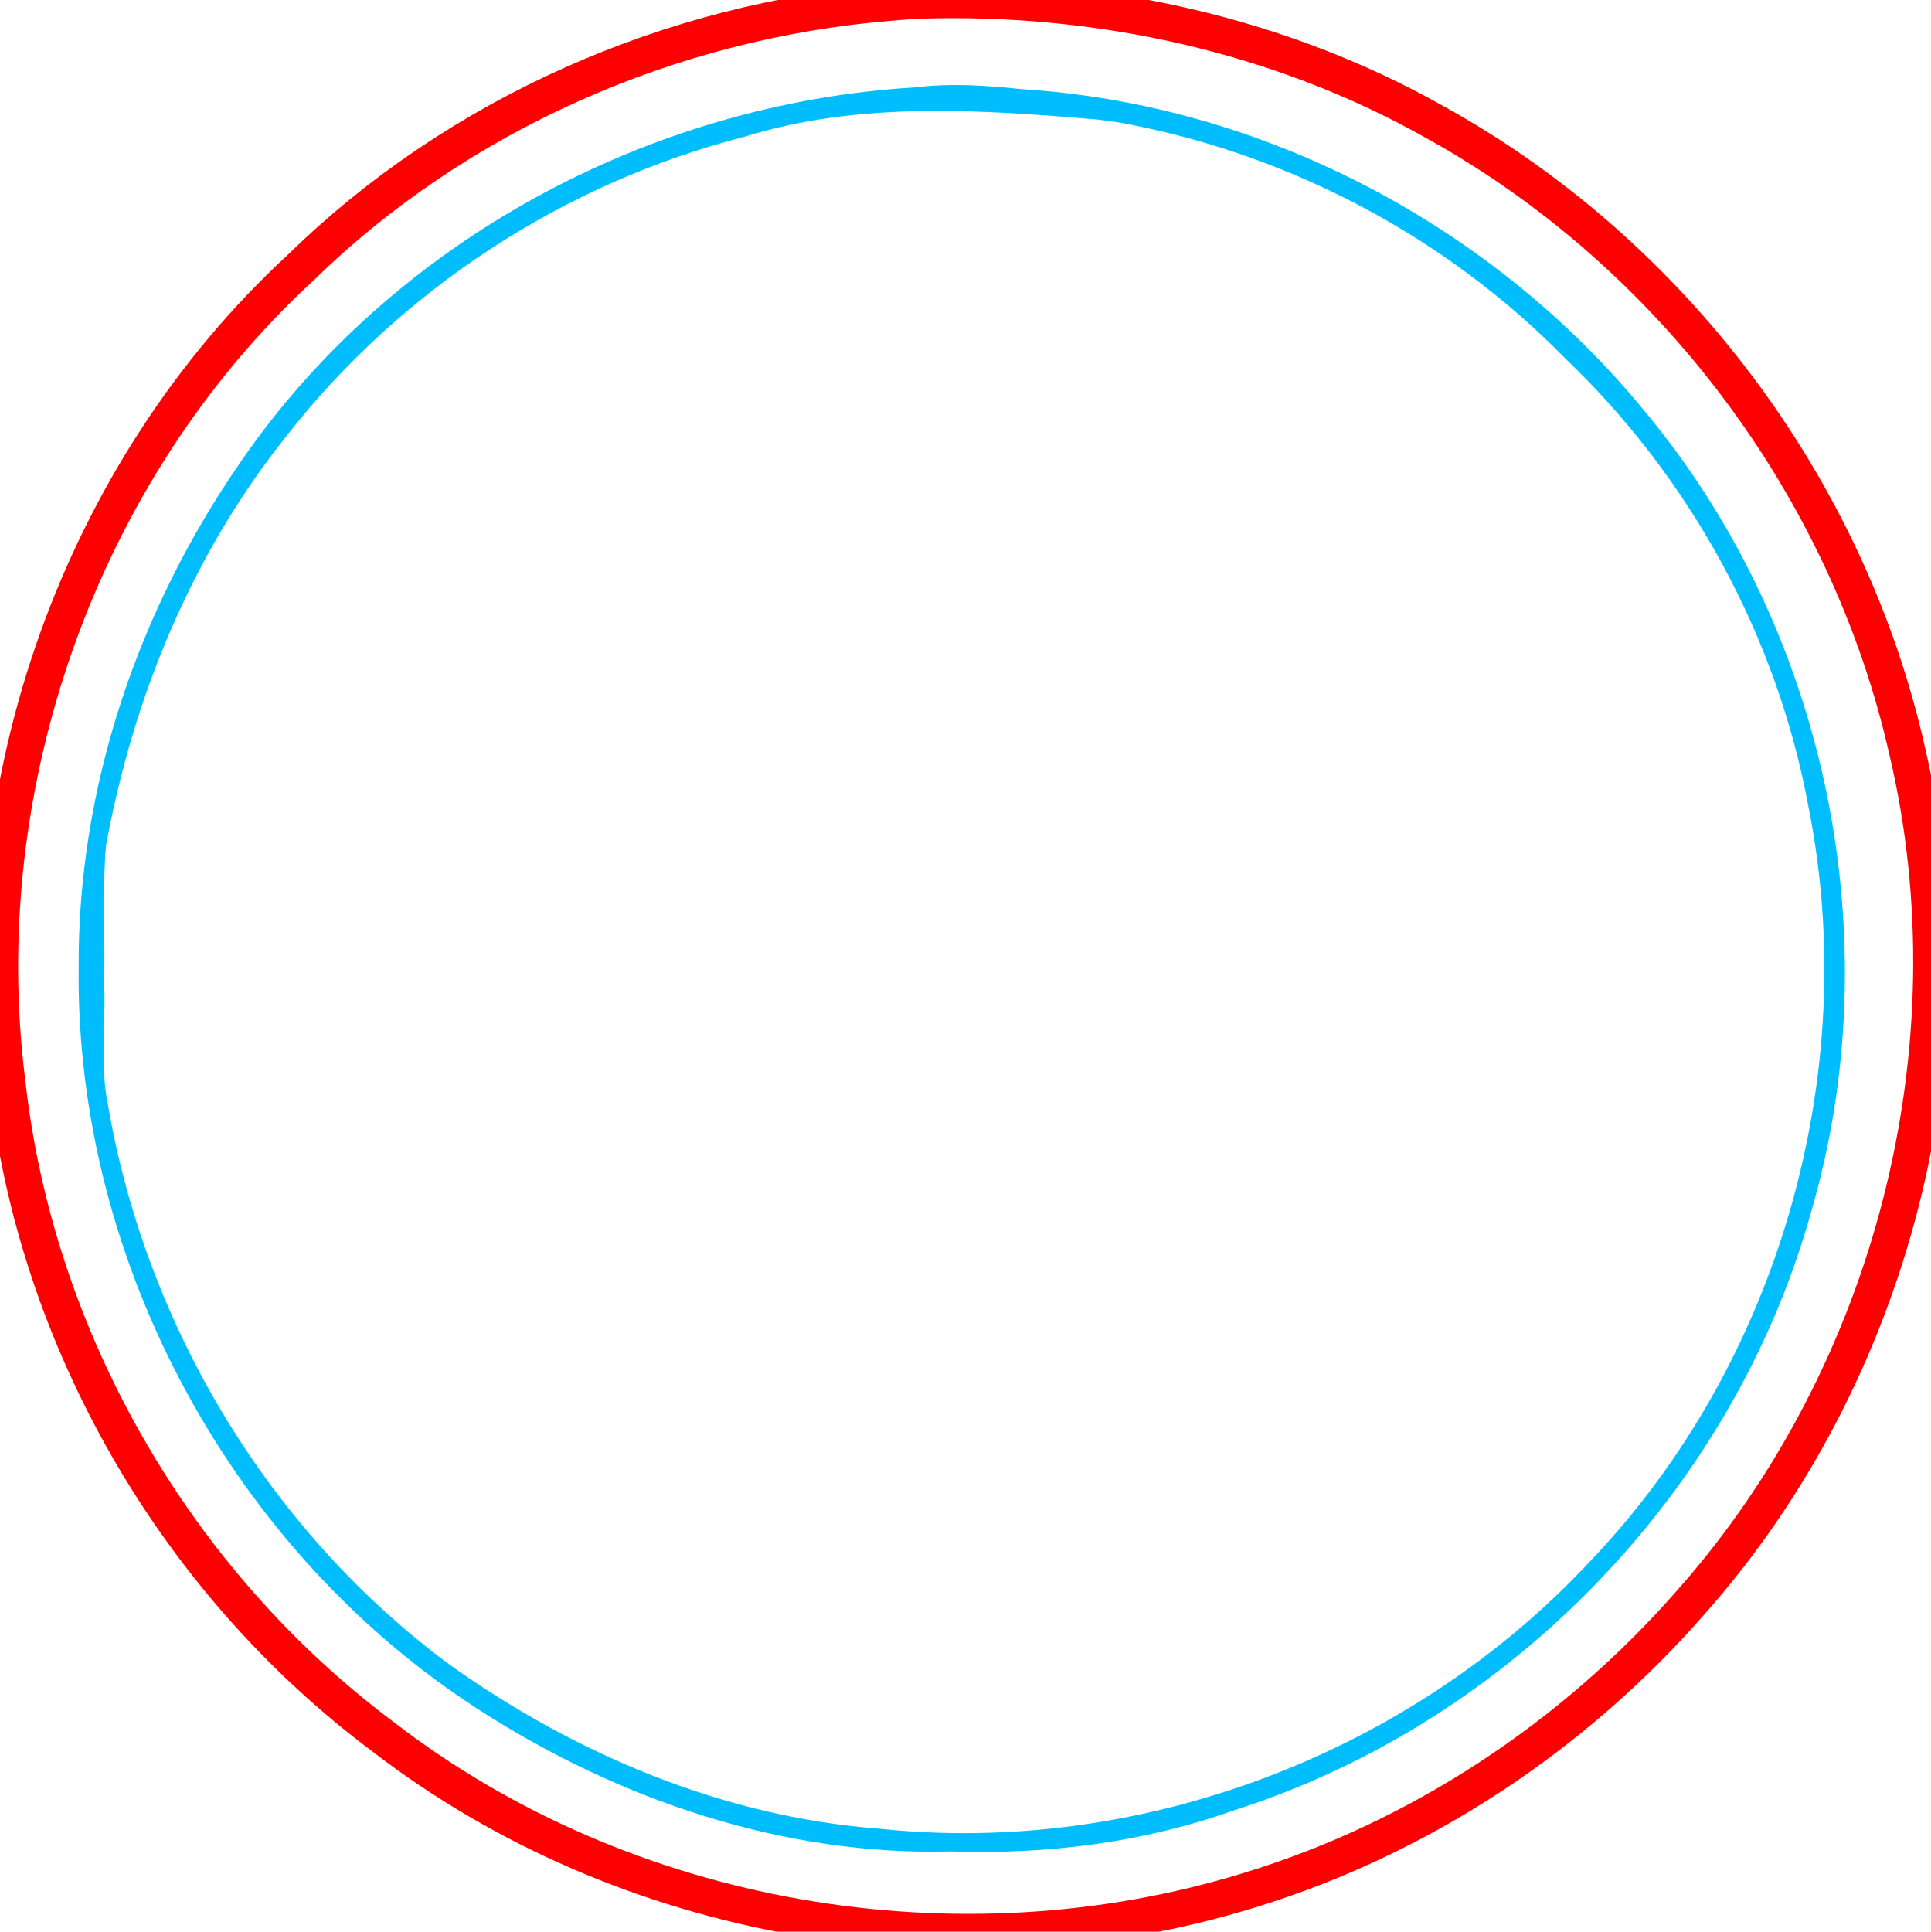
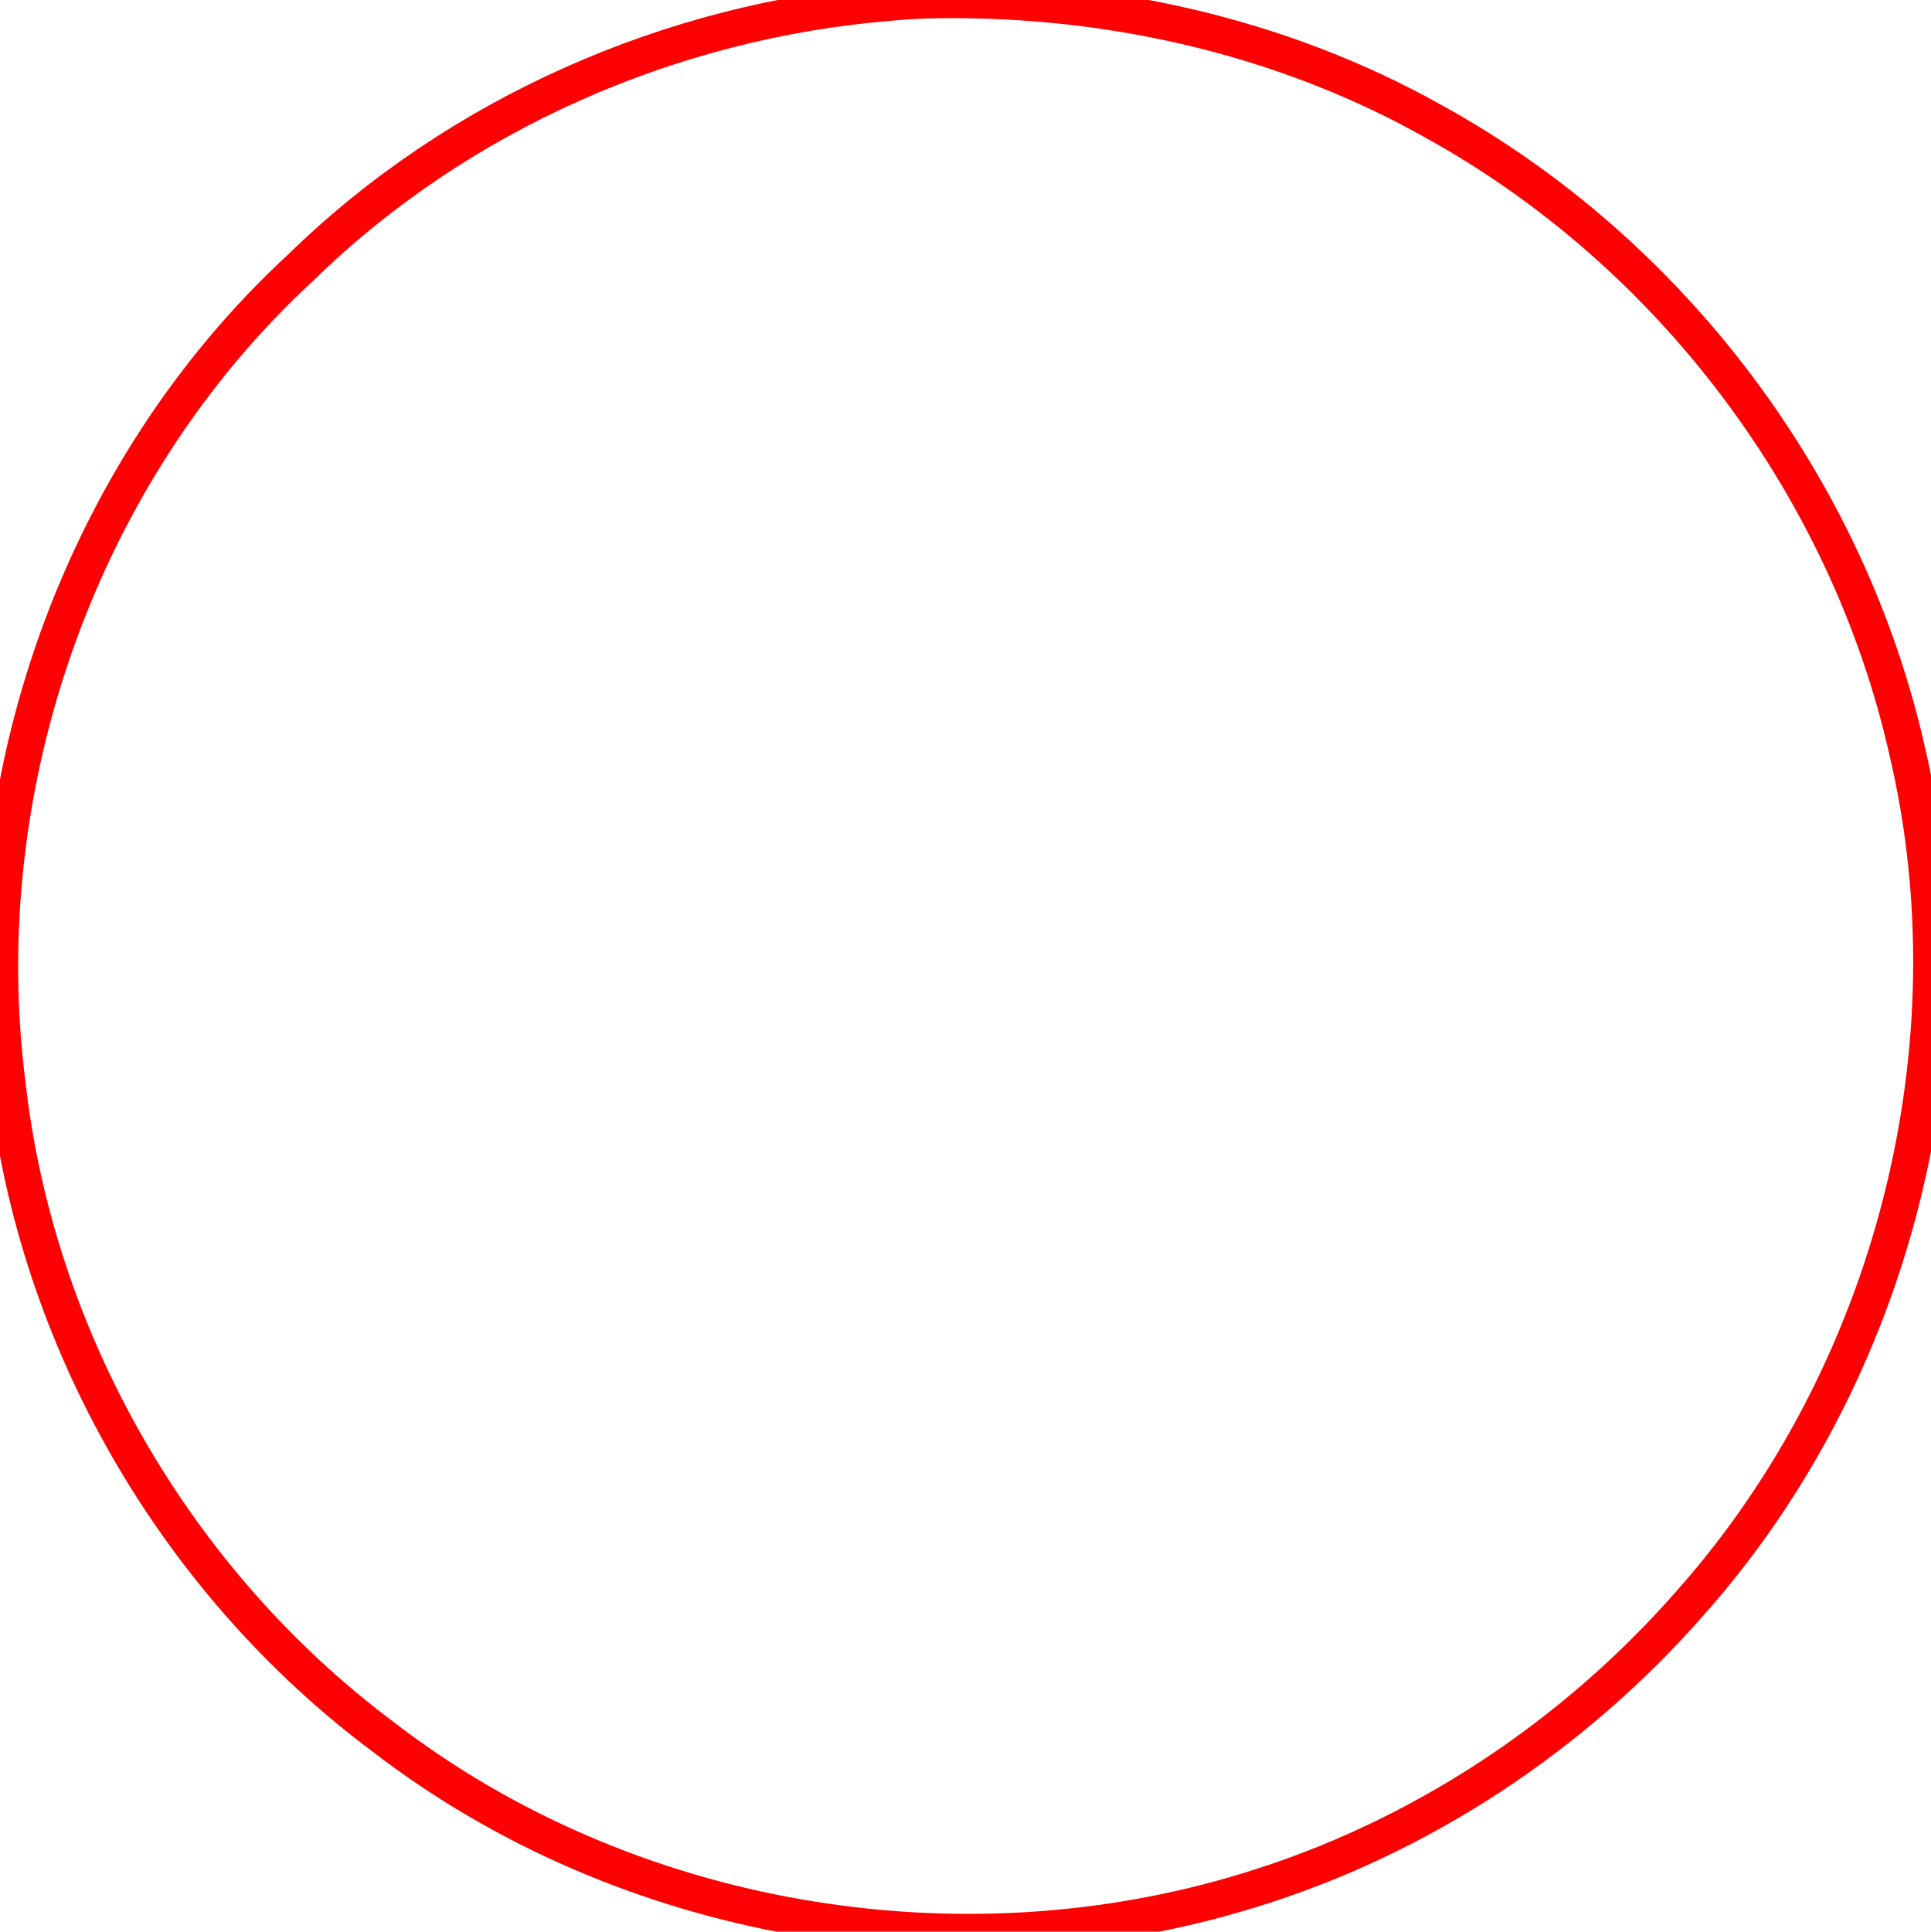
<svg xmlns="http://www.w3.org/2000/svg" xmlns:ns1="https://www.xtool.com/pages/software" version="1.1" preserveAspectRatio="xMinYMin meet" width="63.5mm" height="63.513mm" viewBox="417.46 58.199 63.5 63.513" ns1:version="2.7.22">
  <style />
  <path transform="matrix(1.194,-0,0,1.194,417.46,58.199)" stroke="#fe0002" fill="none" vector-effect="non-scaling-stroke" data-view-type="laser" d="M24.502 0.073C18.474 0.569 12.621 3.129 8.284 7.366 2.198 12.976-0.832 21.606 0.198 29.796 0.984 36.899 4.836 43.563 10.559 47.835 17.217 52.962 26.37 54.523 34.384 52.061 39.09 50.63 43.34 47.818 46.573 44.118 52.129 37.852 54.447 28.851 52.528 20.688 50.892 13.416 46.038 6.966 39.515 3.361 35.243 0.951 30.26-0.134 25.373 0.013 25.082 0.027 24.792 0.046 24.502 0.073Z" fill-rule="evenodd" />
-   <path transform="matrix(1.194,-0,0,1.194,420.046,60.994)" stroke="none" fill="#00befe" data-view-type="laser" d="M23.019 0.066C15.704 0.502 8.616 4.318 4.455 10.389 1.643 14.45-0.025 19.334 0 24.292-0.09 32.413 4.236 40.397 11.075 44.776 14.908 47.236 19.434 48.772 24.022 48.645 26.675 48.736 29.34 48.399 31.847 47.504 39.426 45.082 45.586 38.707 47.714 31.036 49.898 23.574 48.178 15.12 43.238 9.115 39.043 3.914 32.651 0.529 25.969 0.113 24.988 0.009 24.003-0.056 23.019 0.066ZM29.009 1.098C33.512 1.991 37.719 4.239 40.934 7.52 44.379 10.808 46.769 15.166 47.637 19.852 49.115 27.21 46.832 35.201 41.646 40.635 36.71 45.949 29.251 48.788 22.03 48.017 17.766 47.692 13.689 45.973 10.228 43.509 5.241 39.825 1.84 34.15 0.801 28.05 0.584 26.977 0.752 25.865 0.702 24.775 0.734 23.503 0.647 22.217 0.753 20.953 1.494 16.884 3.109 12.949 5.697 9.701 8.849 5.65 13.357 2.704 18.328 1.427 21.48 0.445 24.826 0.676 28.065 0.951 28.381 0.989 28.697 1.032 29.009 1.098Z" fill-rule="evenodd" />
</svg>